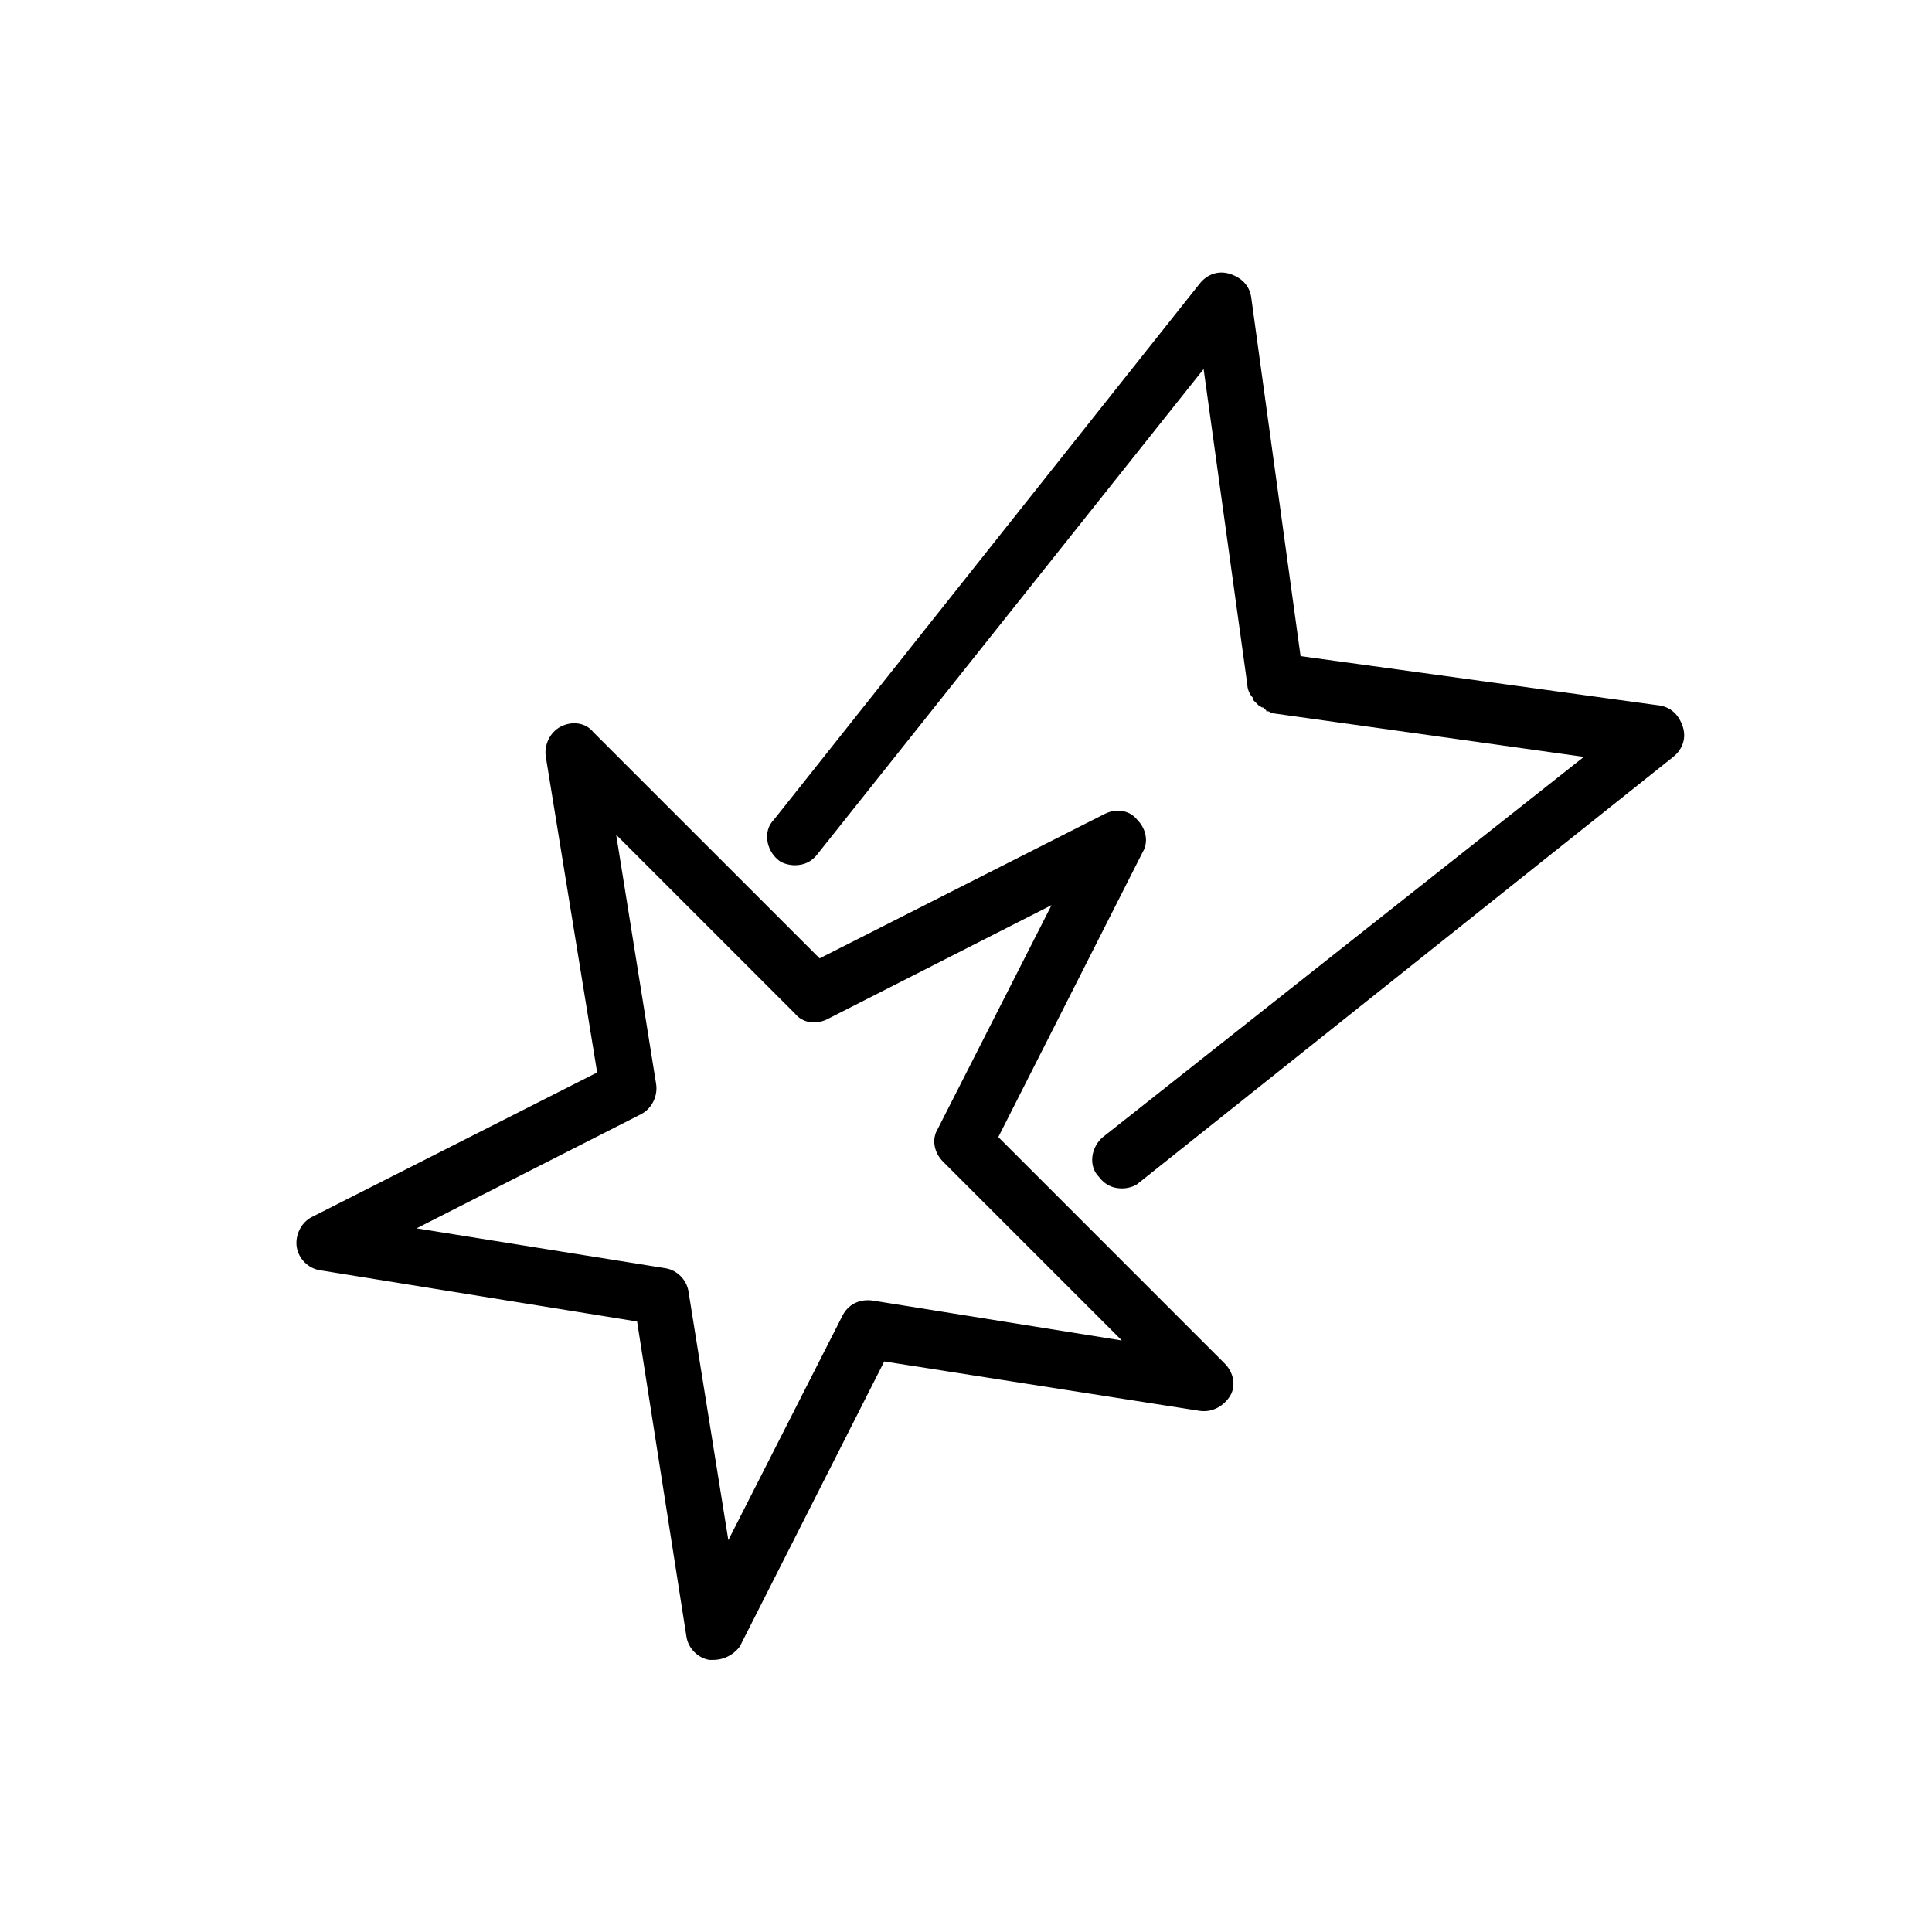
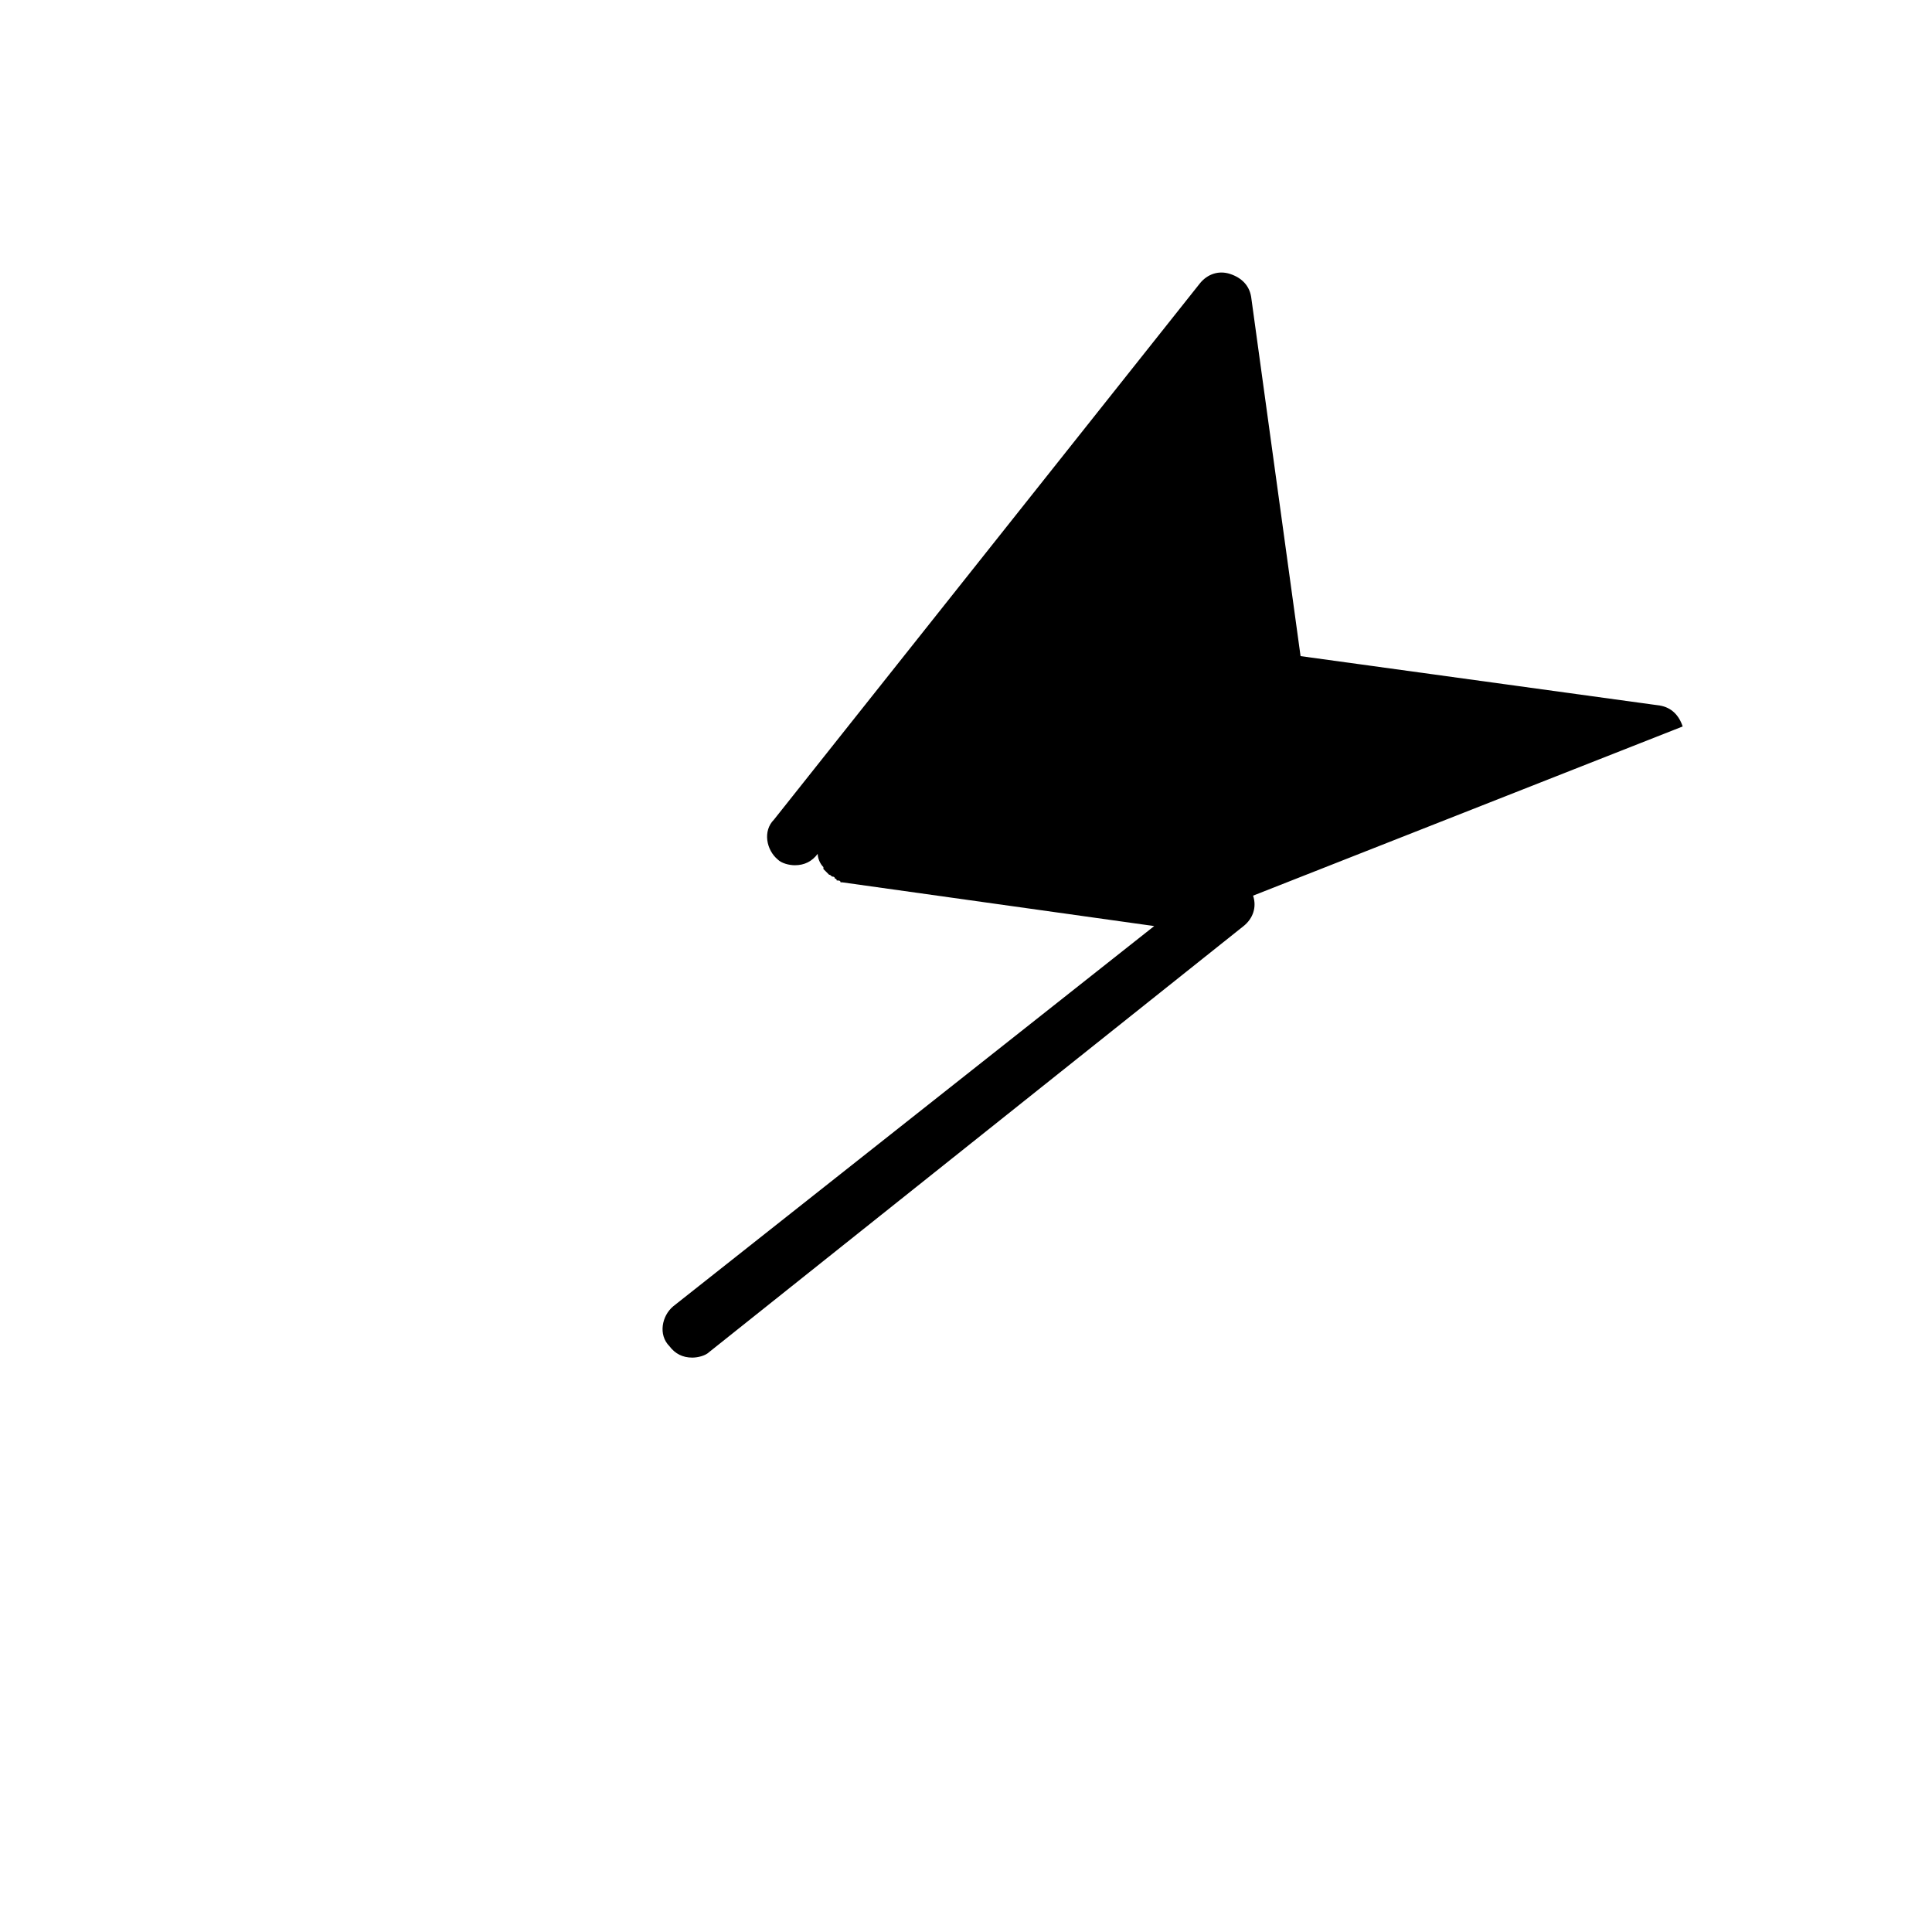
<svg xmlns="http://www.w3.org/2000/svg" fill="#000000" width="800px" height="800px" version="1.1" viewBox="144 144 512 512">
  <g>
-     <path d="m589.93 336.52c-1.008-3.023-3.023-5.039-6.047-5.543l-95.219-13.098-13.098-95.223c-0.504-3.023-2.519-5.039-5.543-6.047-3.023-1.008-6.047 0-8.062 2.519l-112.85 142.08c-3.023 3.023-2.016 8.062 1.008 10.578 1.008 1.008 3.023 1.512 4.535 1.512 2.519 0 4.535-1.008 6.047-3.023l102.27-128.47 11.586 83.633c0 1.008 0.504 2.519 1.512 3.527v0.504l1.512 1.512c0.504 0 0.504 0.504 1.008 0.504 0 0 0.504 0 0.504 0.504 0 0 0.504 0 0.504 0.504 0.504 0 1.008 0 1.008 0.504h0.504l82.625 11.586-127.46 100.76c-3.023 2.519-4.031 7.559-1.008 10.578 1.512 2.016 3.527 3.023 6.047 3.023 1.512 0 3.527-0.504 4.535-1.512l141.57-112.85c2.519-2.016 3.527-5.035 2.519-8.059z" />
-     <path d="m408.56 445.34 38.289-75.57c1.512-2.519 1.008-6.047-1.512-8.566-2.016-2.519-5.543-3.023-8.566-1.512l-75.57 38.289-59.953-59.949c-2.016-2.519-5.543-3.023-8.566-1.512-3.023 1.512-4.535 5.039-4.031 8.062l13.602 83.633-75.57 38.289c-3.023 1.512-4.535 5.039-4.031 8.062 0.504 3.023 3.023 5.543 6.047 6.047l84.137 13.602 13.098 83.633c0.504 3.023 3.023 5.543 6.047 6.047h1.008c3.023 0 5.543-1.512 7.055-3.527l38.289-75.57 83.633 13.098c3.527 0.504 6.551-1.512 8.062-4.031 1.512-2.519 1.008-6.047-1.512-8.566zm-33.25 43.328c-3.527-0.504-6.551 1.008-8.062 4.031l-30.23 59.449-10.578-66c-0.504-3.023-3.023-5.543-6.047-6.047l-66-10.578 59.449-30.23c3.023-1.512 4.535-5.039 4.031-8.062l-10.578-66 47.359 47.359c2.016 2.519 5.543 3.023 8.566 1.512l59.449-30.23-30.23 59.449c-1.512 2.519-1.008 6.047 1.512 8.566l47.359 47.359z" />
+     <path d="m589.93 336.52c-1.008-3.023-3.023-5.039-6.047-5.543l-95.219-13.098-13.098-95.223c-0.504-3.023-2.519-5.039-5.543-6.047-3.023-1.008-6.047 0-8.062 2.519l-112.85 142.08c-3.023 3.023-2.016 8.062 1.008 10.578 1.008 1.008 3.023 1.512 4.535 1.512 2.519 0 4.535-1.008 6.047-3.023c0 1.008 0.504 2.519 1.512 3.527v0.504l1.512 1.512c0.504 0 0.504 0.504 1.008 0.504 0 0 0.504 0 0.504 0.504 0 0 0.504 0 0.504 0.504 0.504 0 1.008 0 1.008 0.504h0.504l82.625 11.586-127.46 100.76c-3.023 2.519-4.031 7.559-1.008 10.578 1.512 2.016 3.527 3.023 6.047 3.023 1.512 0 3.527-0.504 4.535-1.512l141.57-112.85c2.519-2.016 3.527-5.035 2.519-8.059z" />
  </g>
</svg>